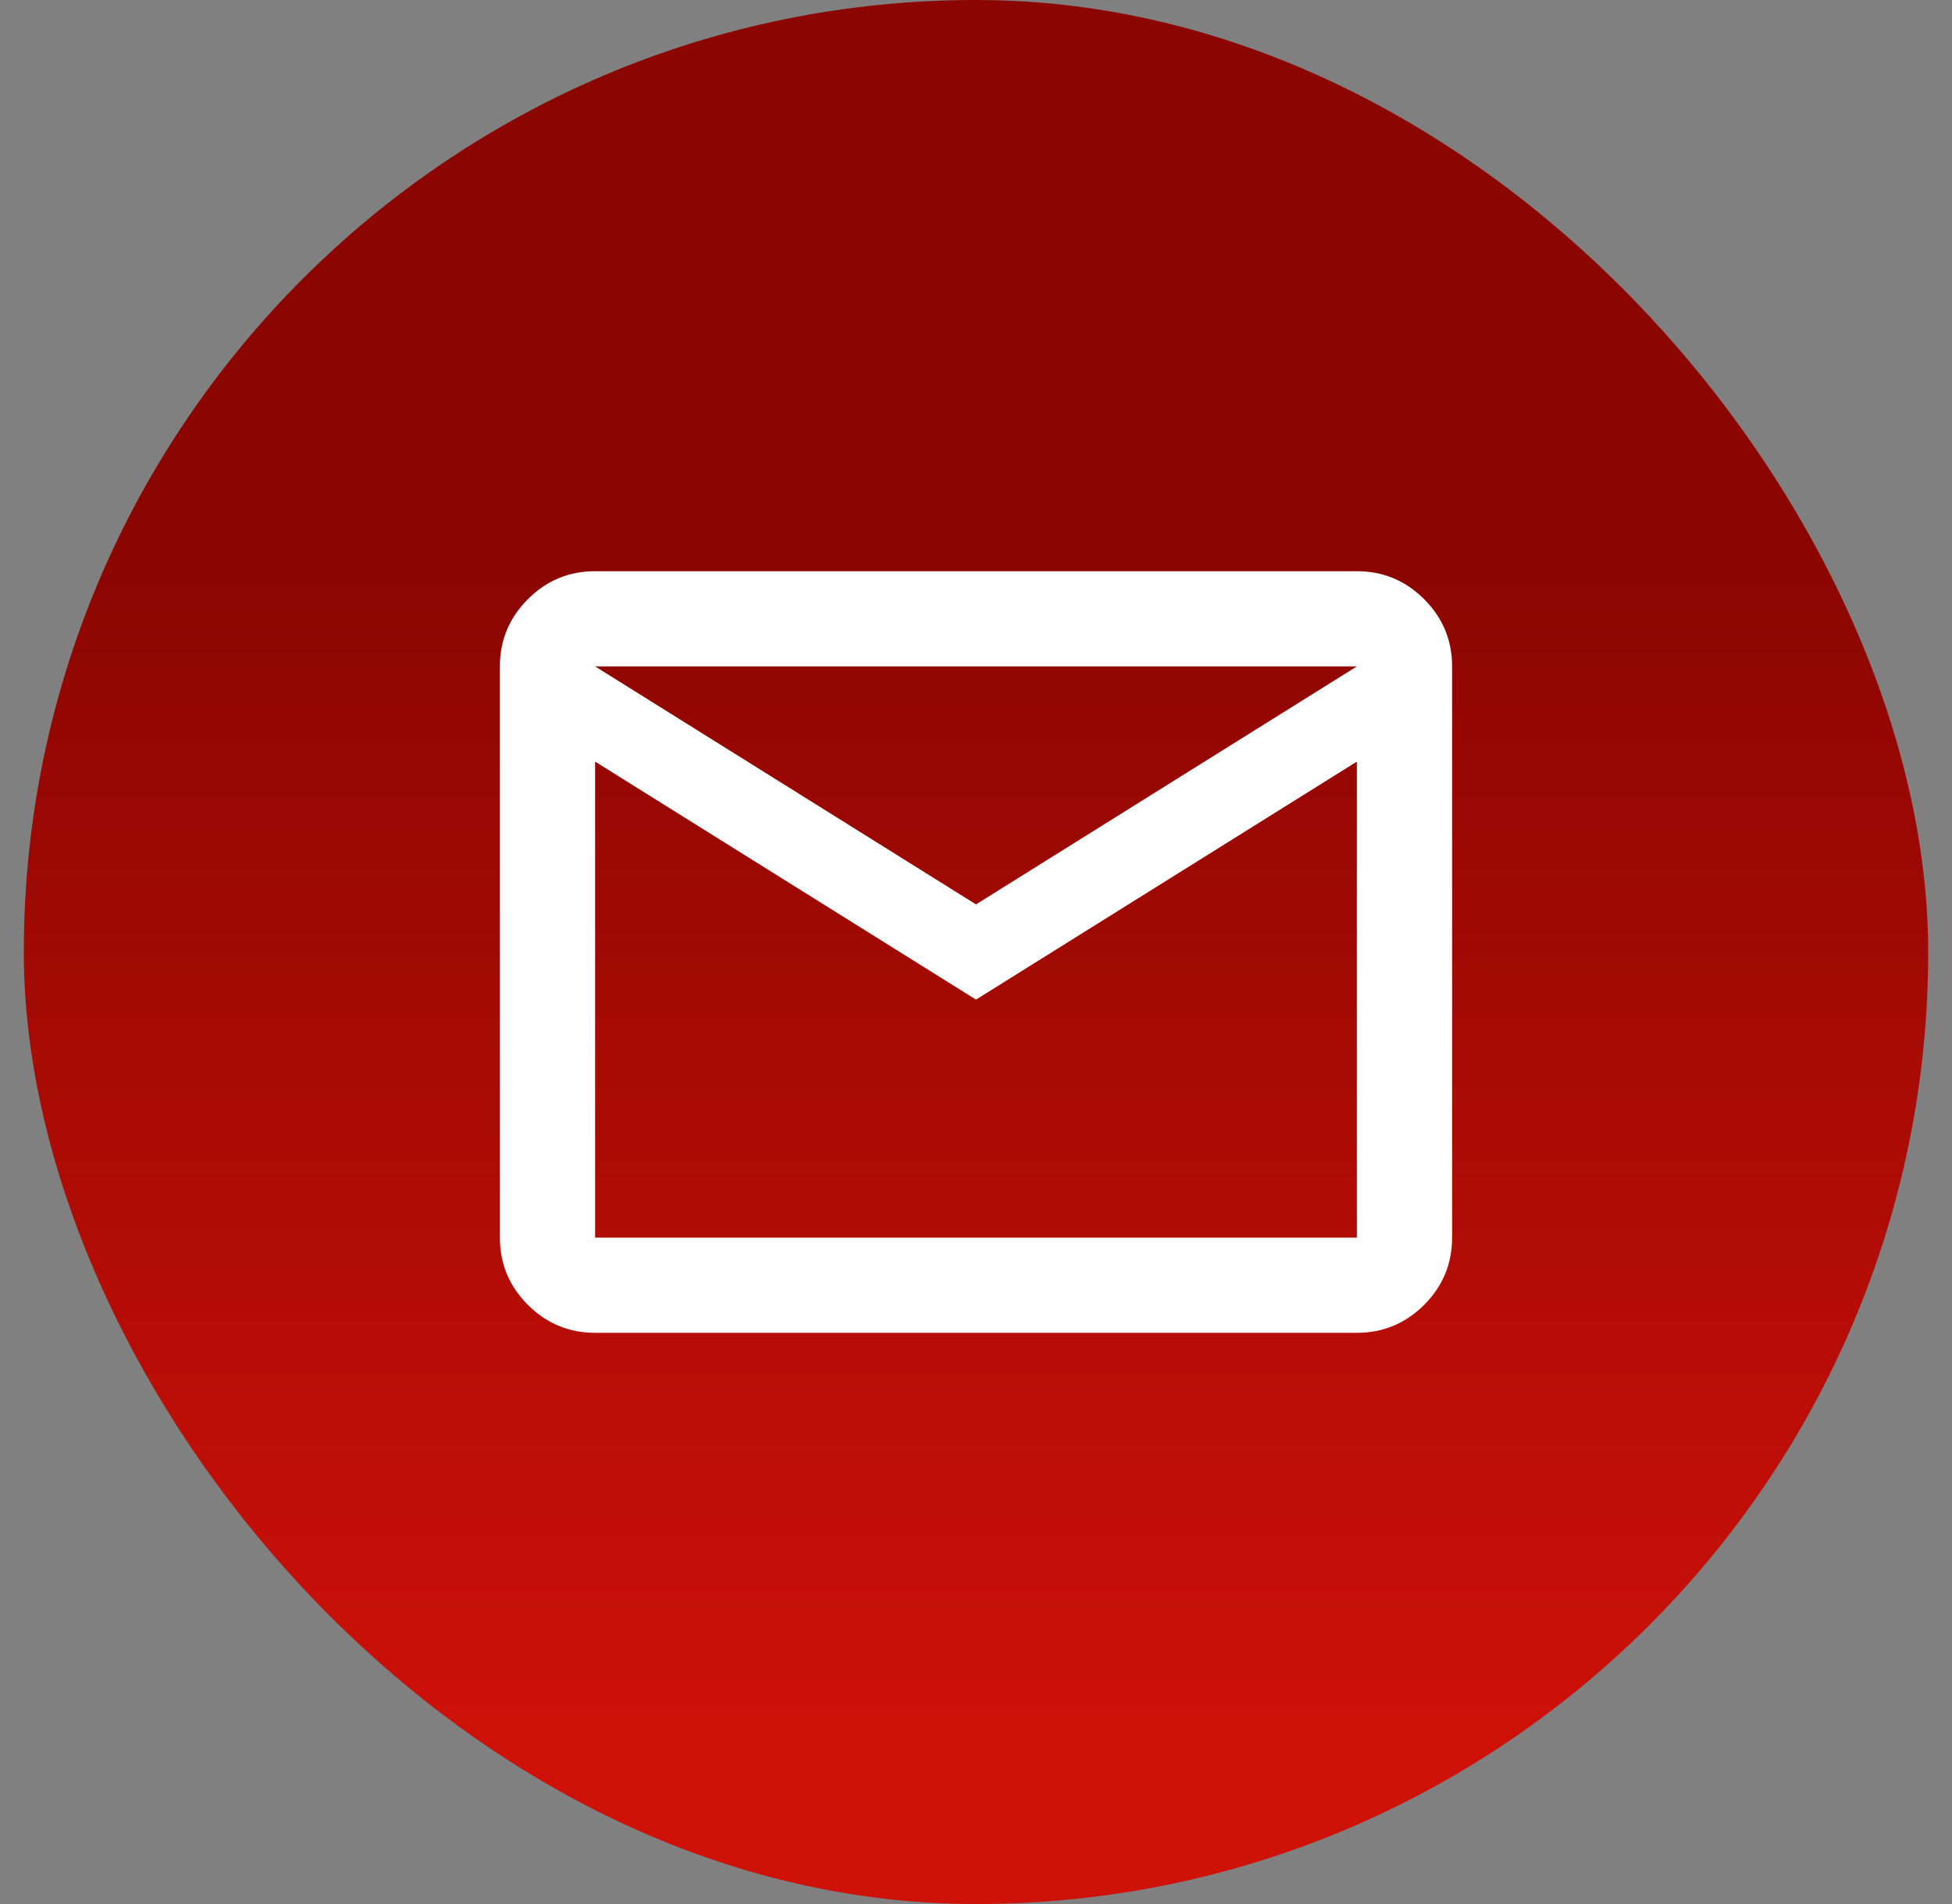
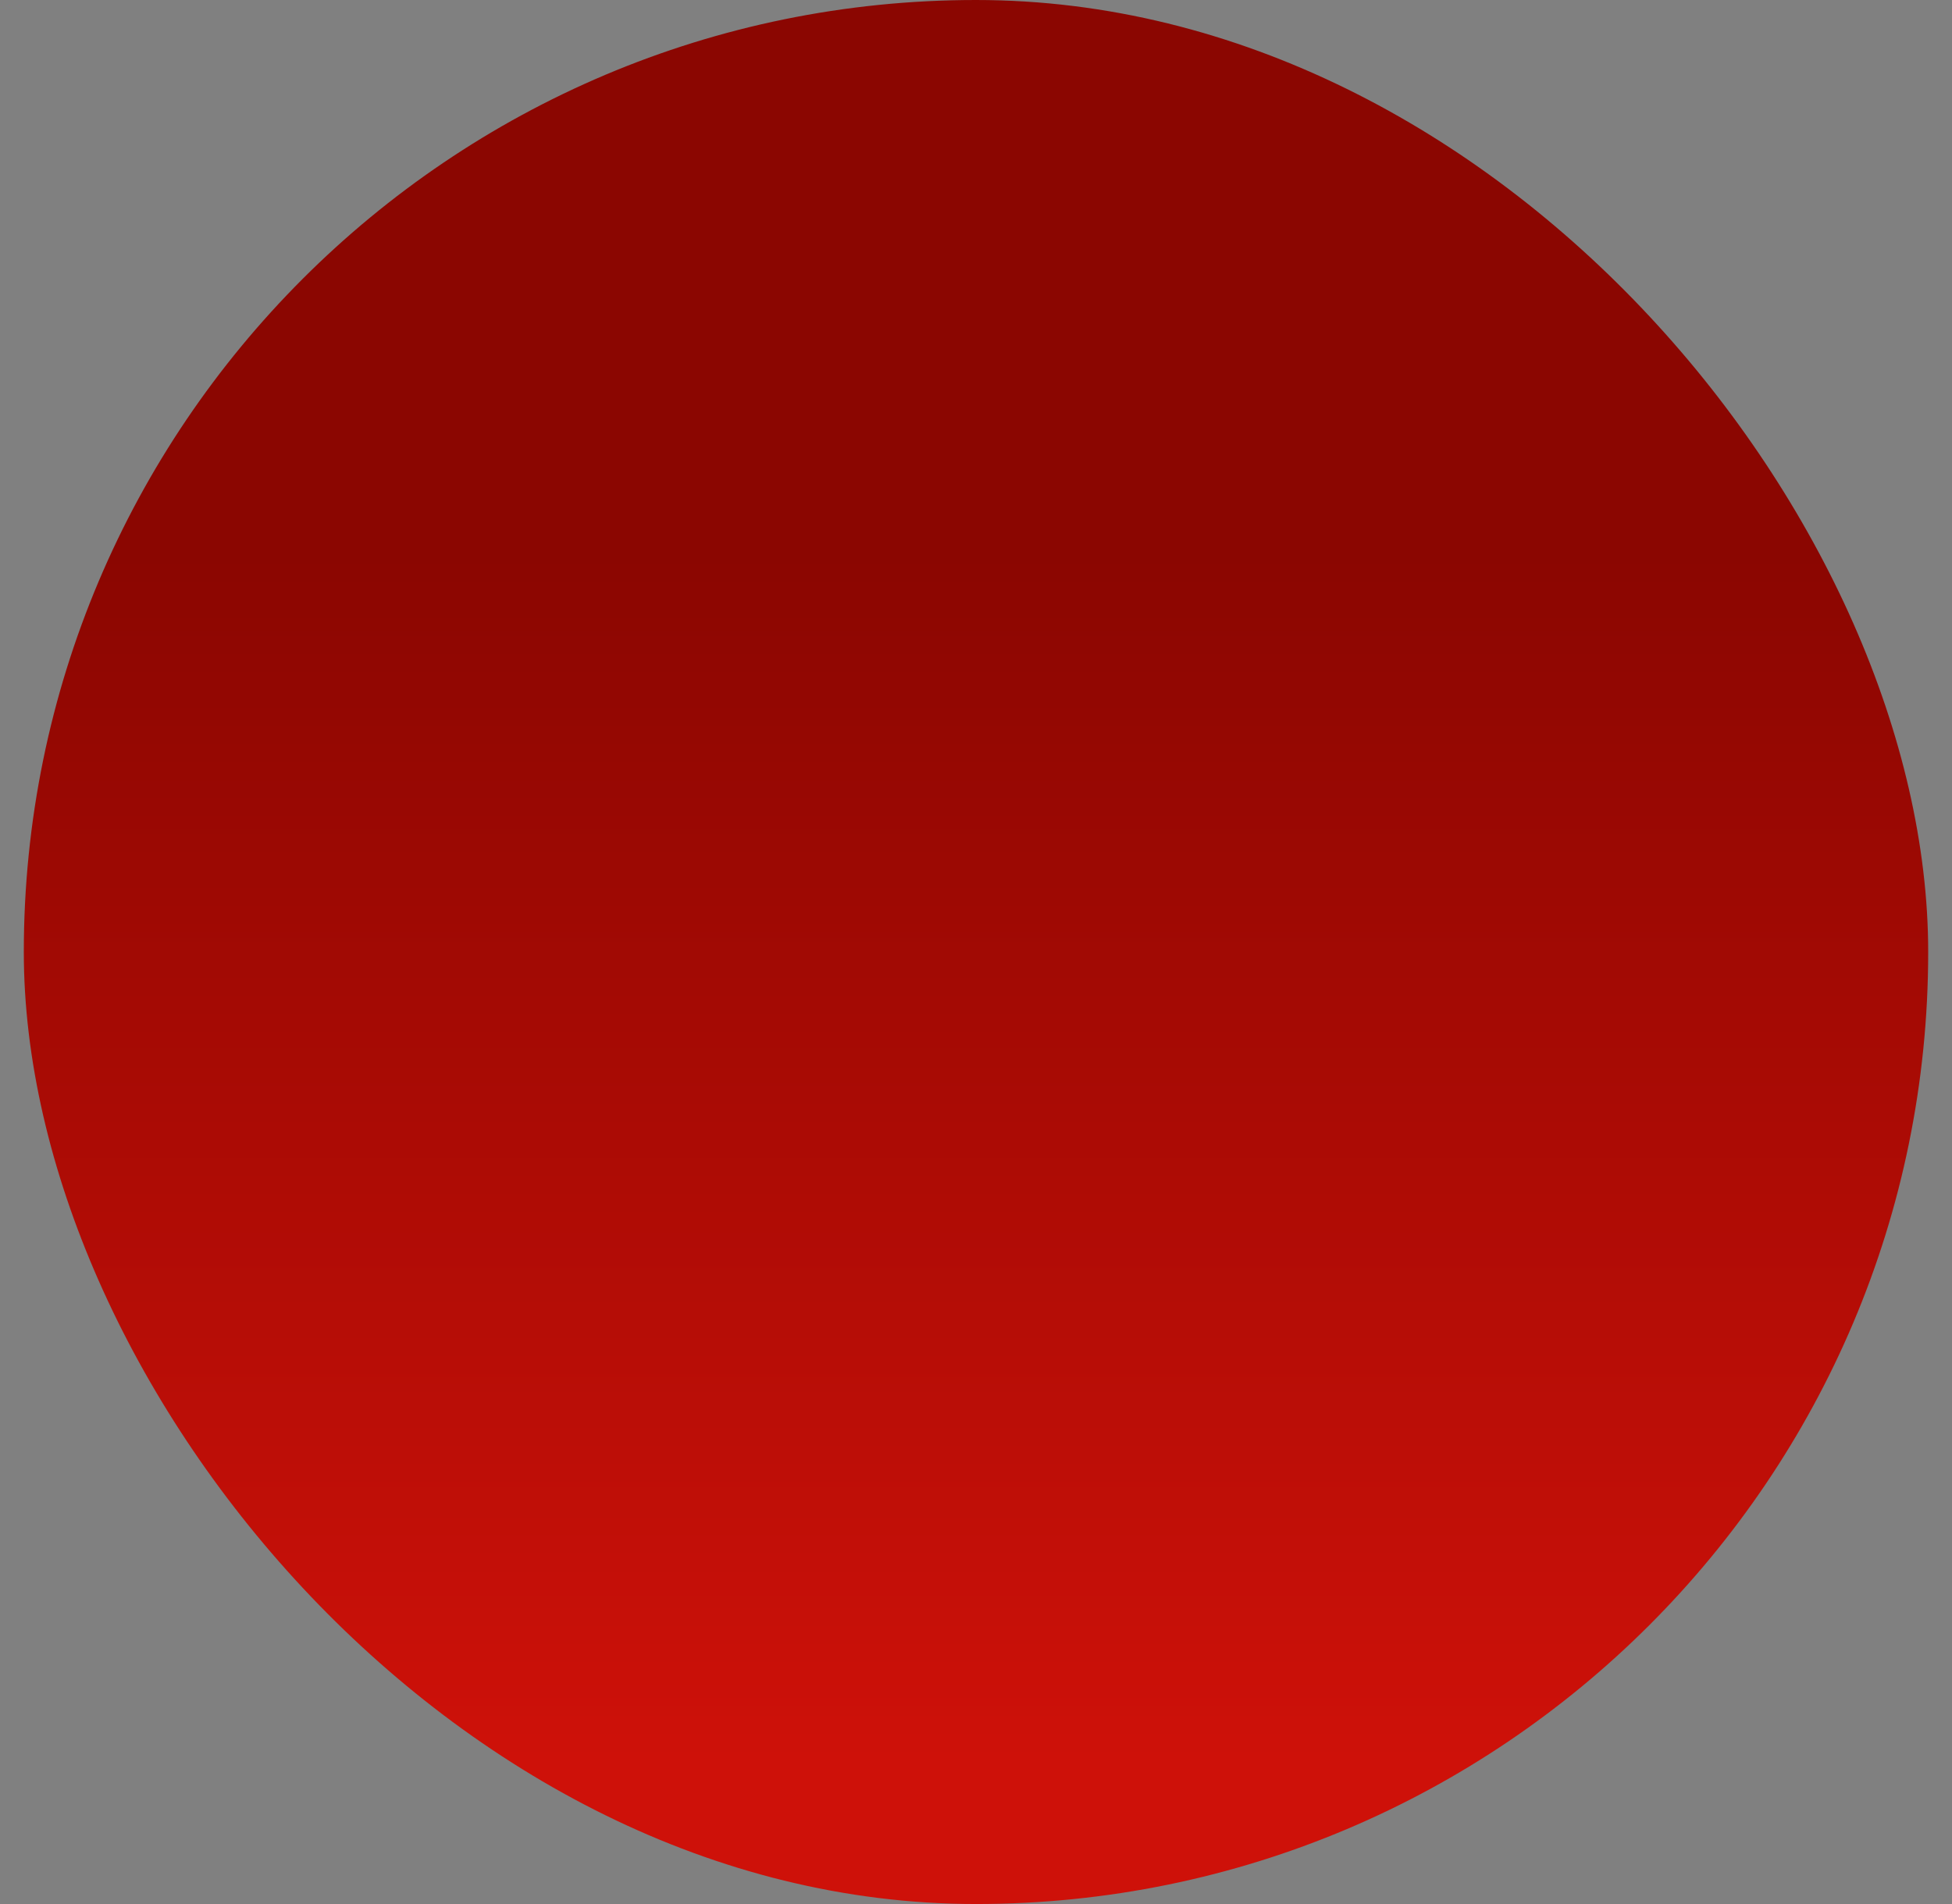
<svg xmlns="http://www.w3.org/2000/svg" width="41" height="40" viewBox="0 0 41 40" fill="none">
  <rect x="0" y="0" width="41" height="40" fill="#808080" stroke="none" />
  <g clip-path="url(#clip0_250_530)">
    <rect x="0.5" width="40" height="40" rx="20" fill="url(#paint0_linear_250_530)" />
-     <path d="M12.5 28C11.95 28 11.479 27.804 11.088 27.413C10.696 27.021 10.5 26.55 10.5 26V14C10.5 13.45 10.696 12.979 11.088 12.588C11.479 12.196 11.95 12 12.5 12H28.5C29.05 12 29.521 12.196 29.913 12.588C30.304 12.979 30.5 13.45 30.5 14V26C30.5 26.55 30.304 27.021 29.913 27.413C29.521 27.804 29.05 28 28.5 28H12.5ZM20.5 21L12.5 16V26H28.5V16L20.5 21ZM20.5 19L28.5 14H12.5L20.5 19ZM12.5 16V14V26V16Z" fill="white" />
  </g>
  <defs>
    <linearGradient id="paint0_linear_250_530" x1="17.172" y1="36.995" x2="17.172" y2="11.659" gradientUnits="userSpaceOnUse">
      <stop stop-color="#CE1109" />
      <stop offset="1" stop-color="#8B0601" />
    </linearGradient>
    <clipPath id="clip0_250_530">
      <rect x="0.5" width="40" height="40" rx="20" fill="white" />
    </clipPath>
  </defs>
</svg>